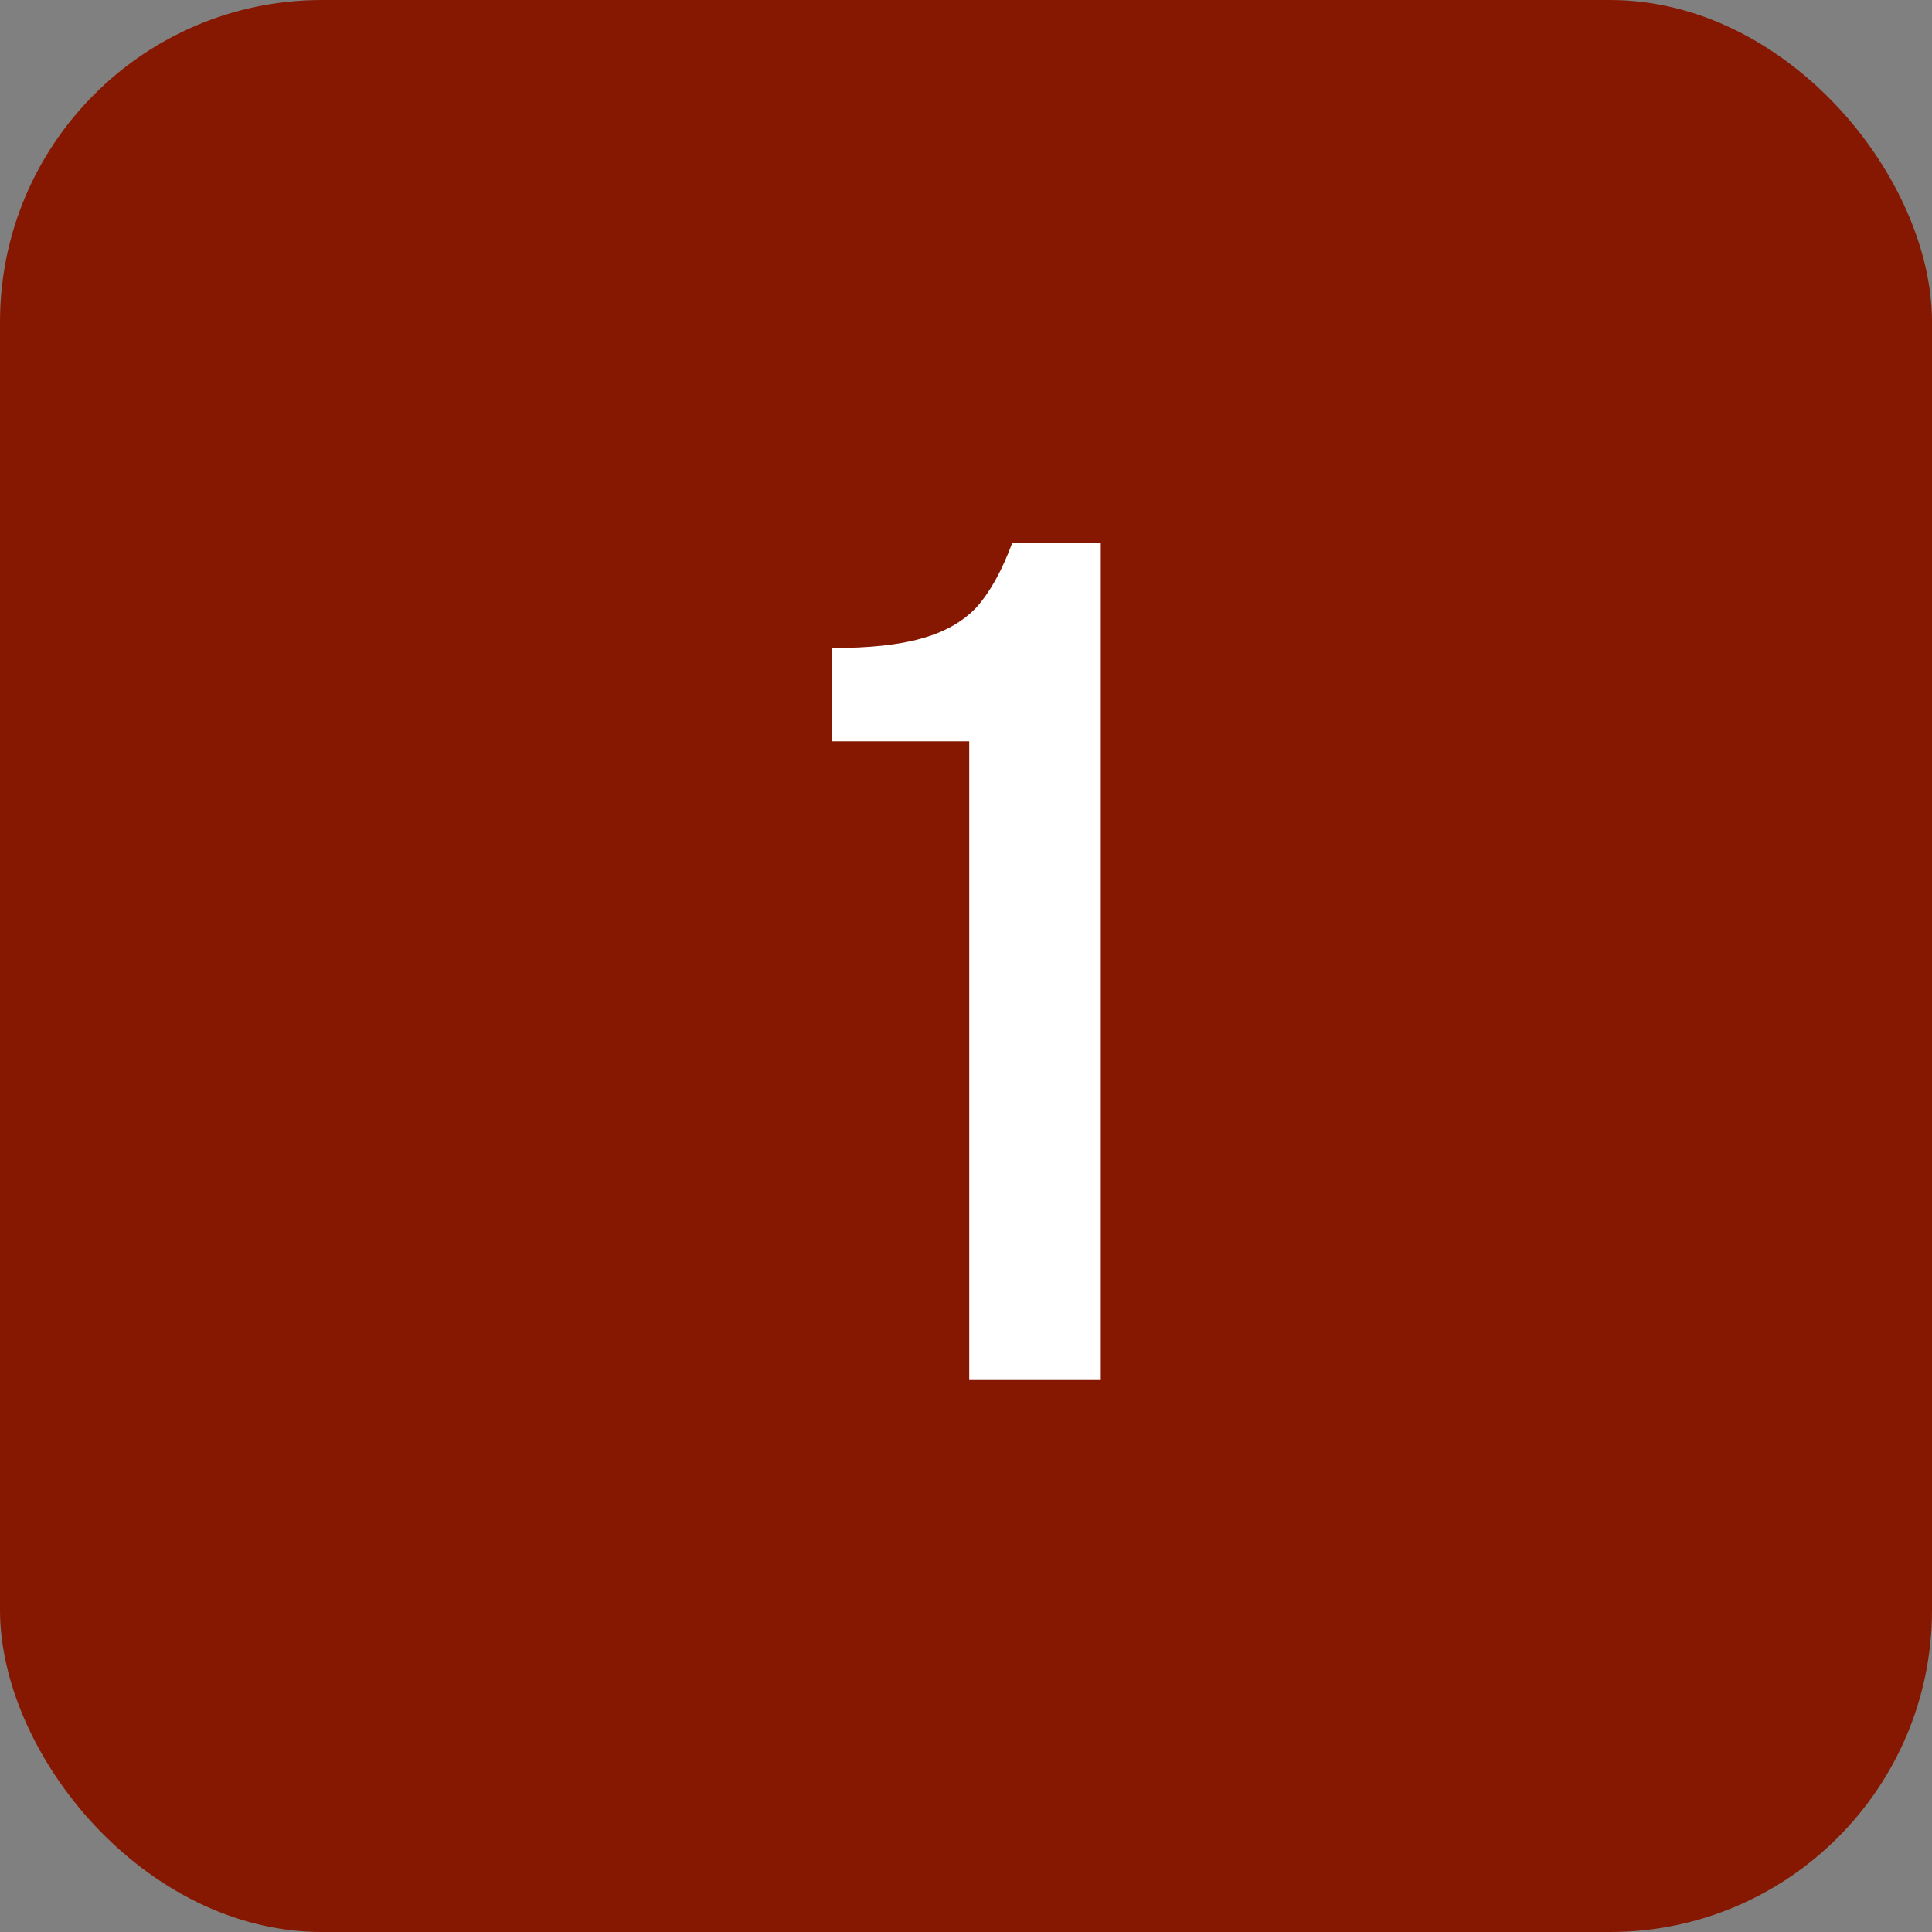
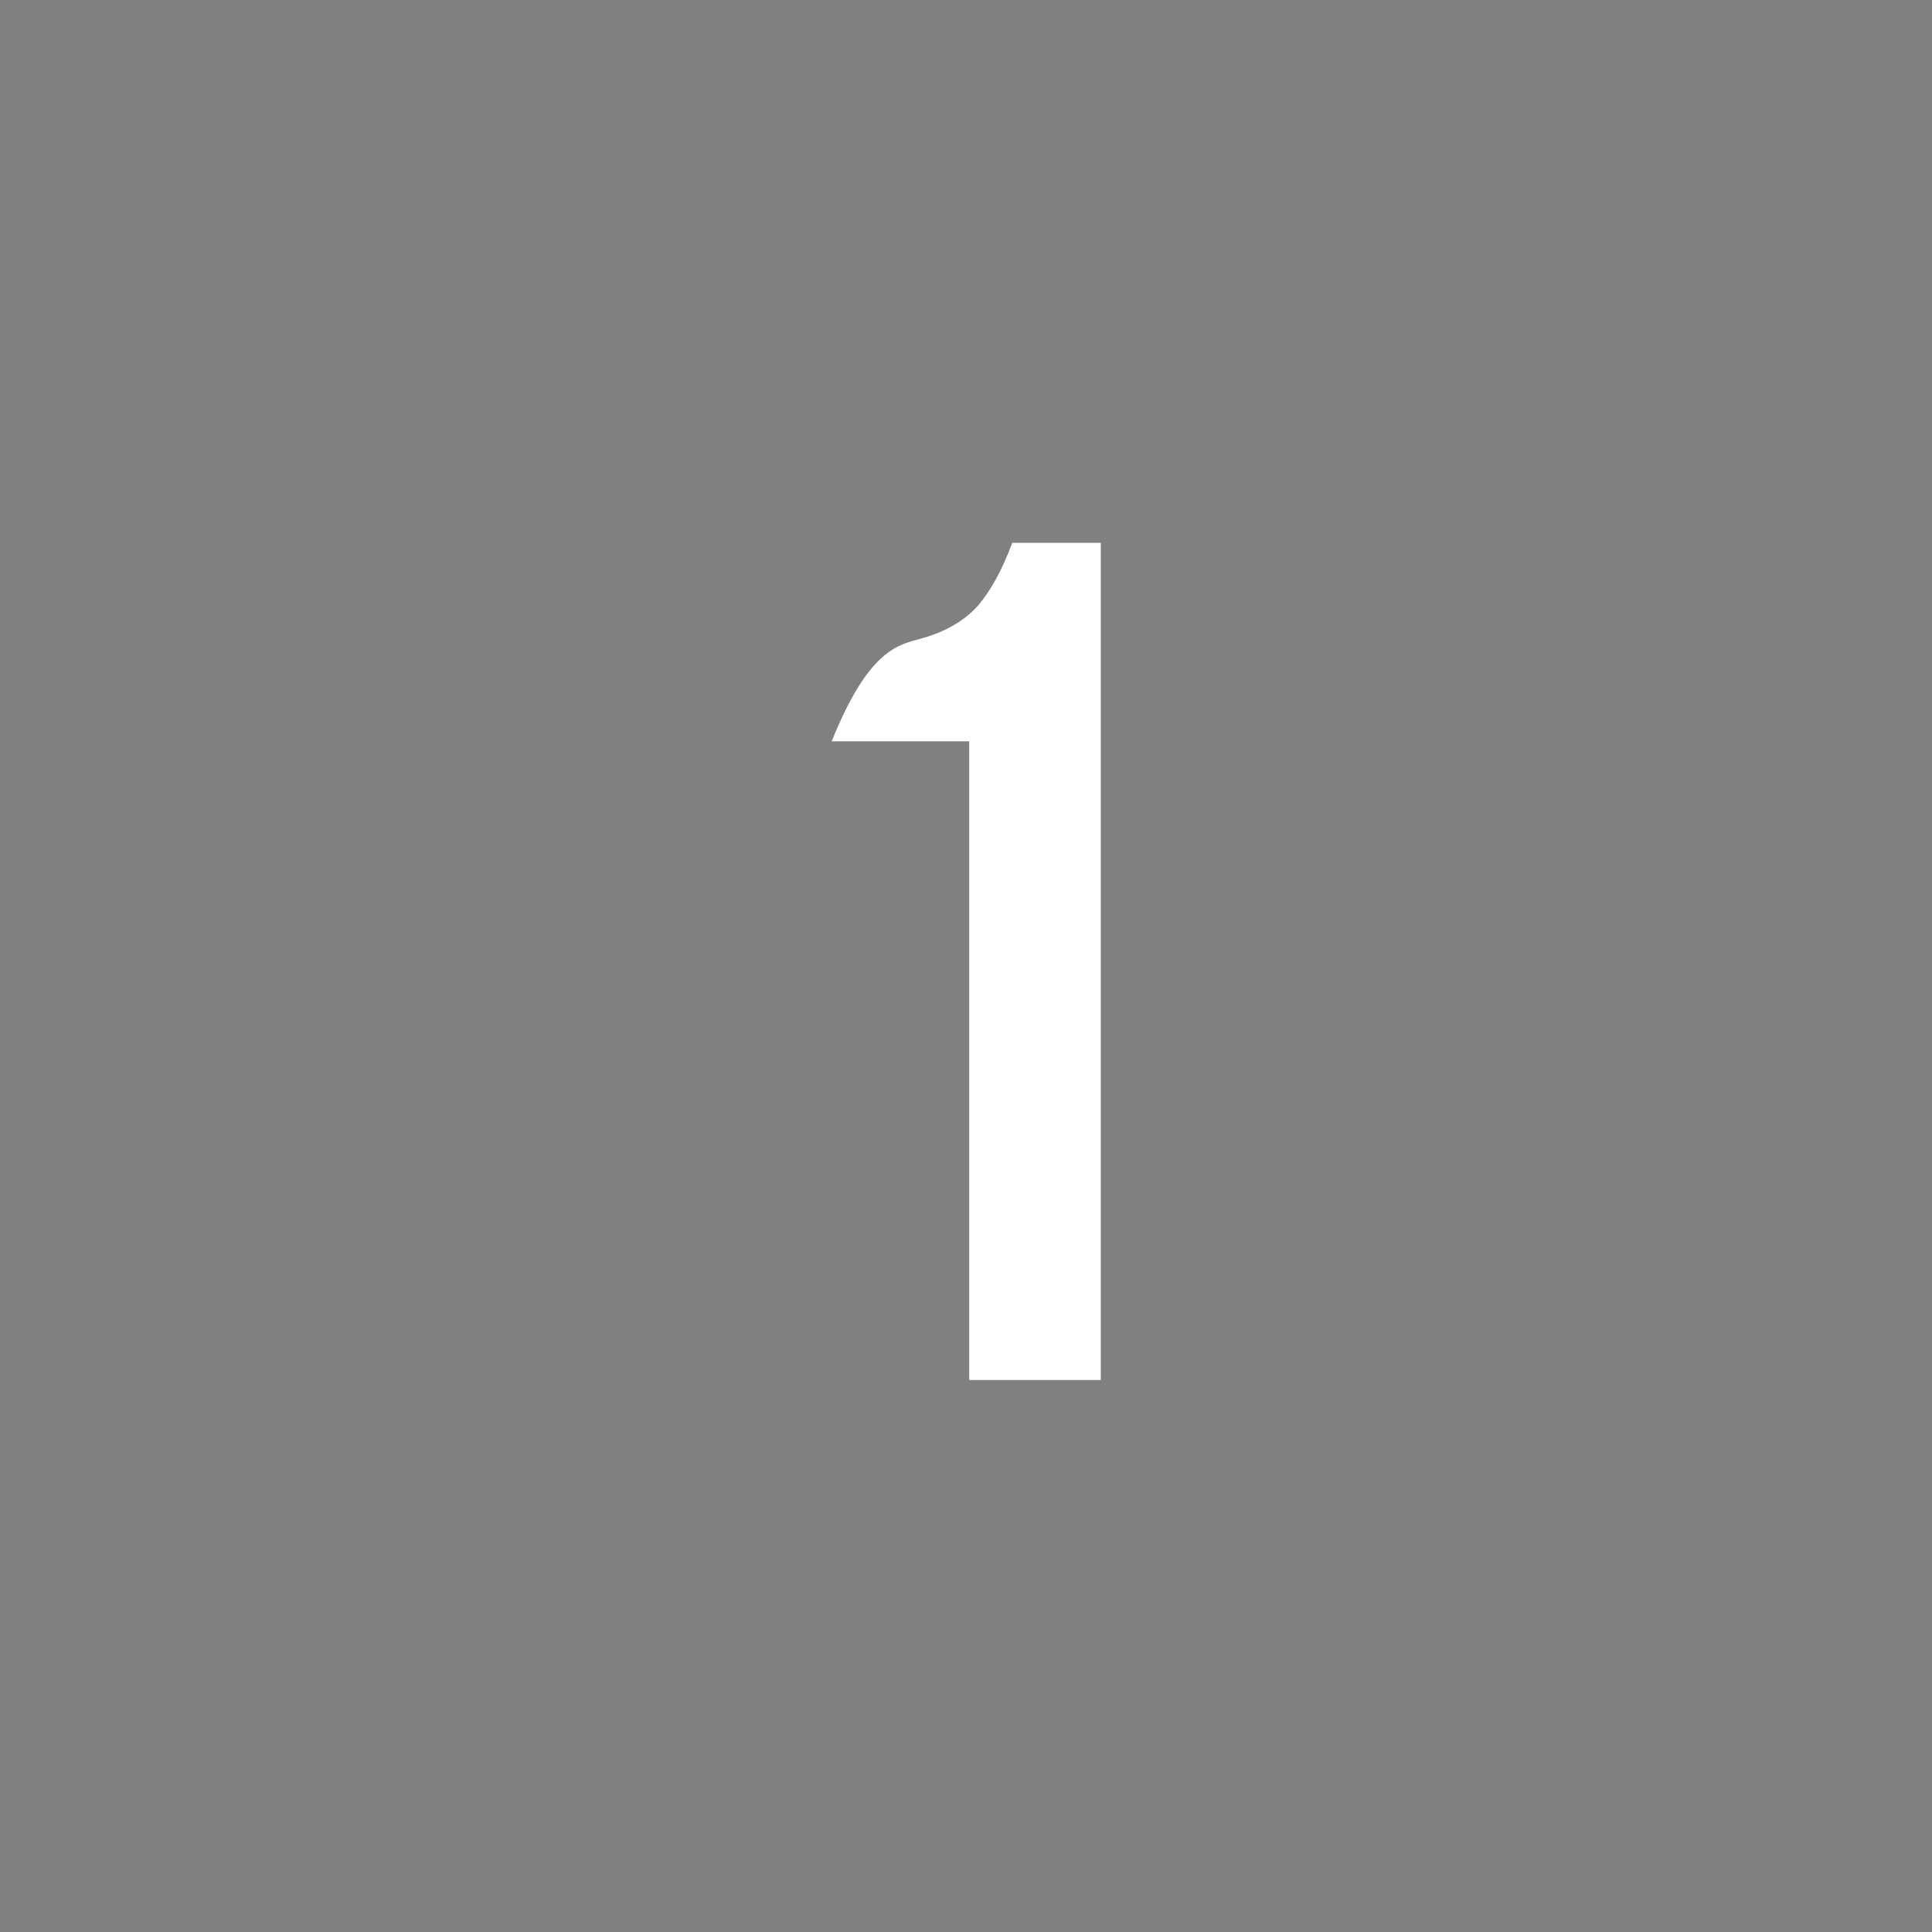
<svg xmlns="http://www.w3.org/2000/svg" width="42" height="42" viewBox="0 0 42 42" fill="none">
  <rect x="0" y="0" width="42" height="42" fill="#808080" stroke="none" />
-   <rect width="42" height="42" rx="7" fill="#861801" />
-   <path d="M21.07 16.116H18.08V14.088C18.895 14.088 19.545 14.019 20.03 13.88C20.533 13.741 20.931 13.516 21.226 13.204C21.521 12.875 21.781 12.407 22.006 11.8H23.93V30H21.07V16.116Z" fill="white" />
+   <path d="M21.07 16.116H18.08C18.895 14.088 19.545 14.019 20.03 13.88C20.533 13.741 20.931 13.516 21.226 13.204C21.521 12.875 21.781 12.407 22.006 11.8H23.93V30H21.07V16.116Z" fill="white" />
</svg>